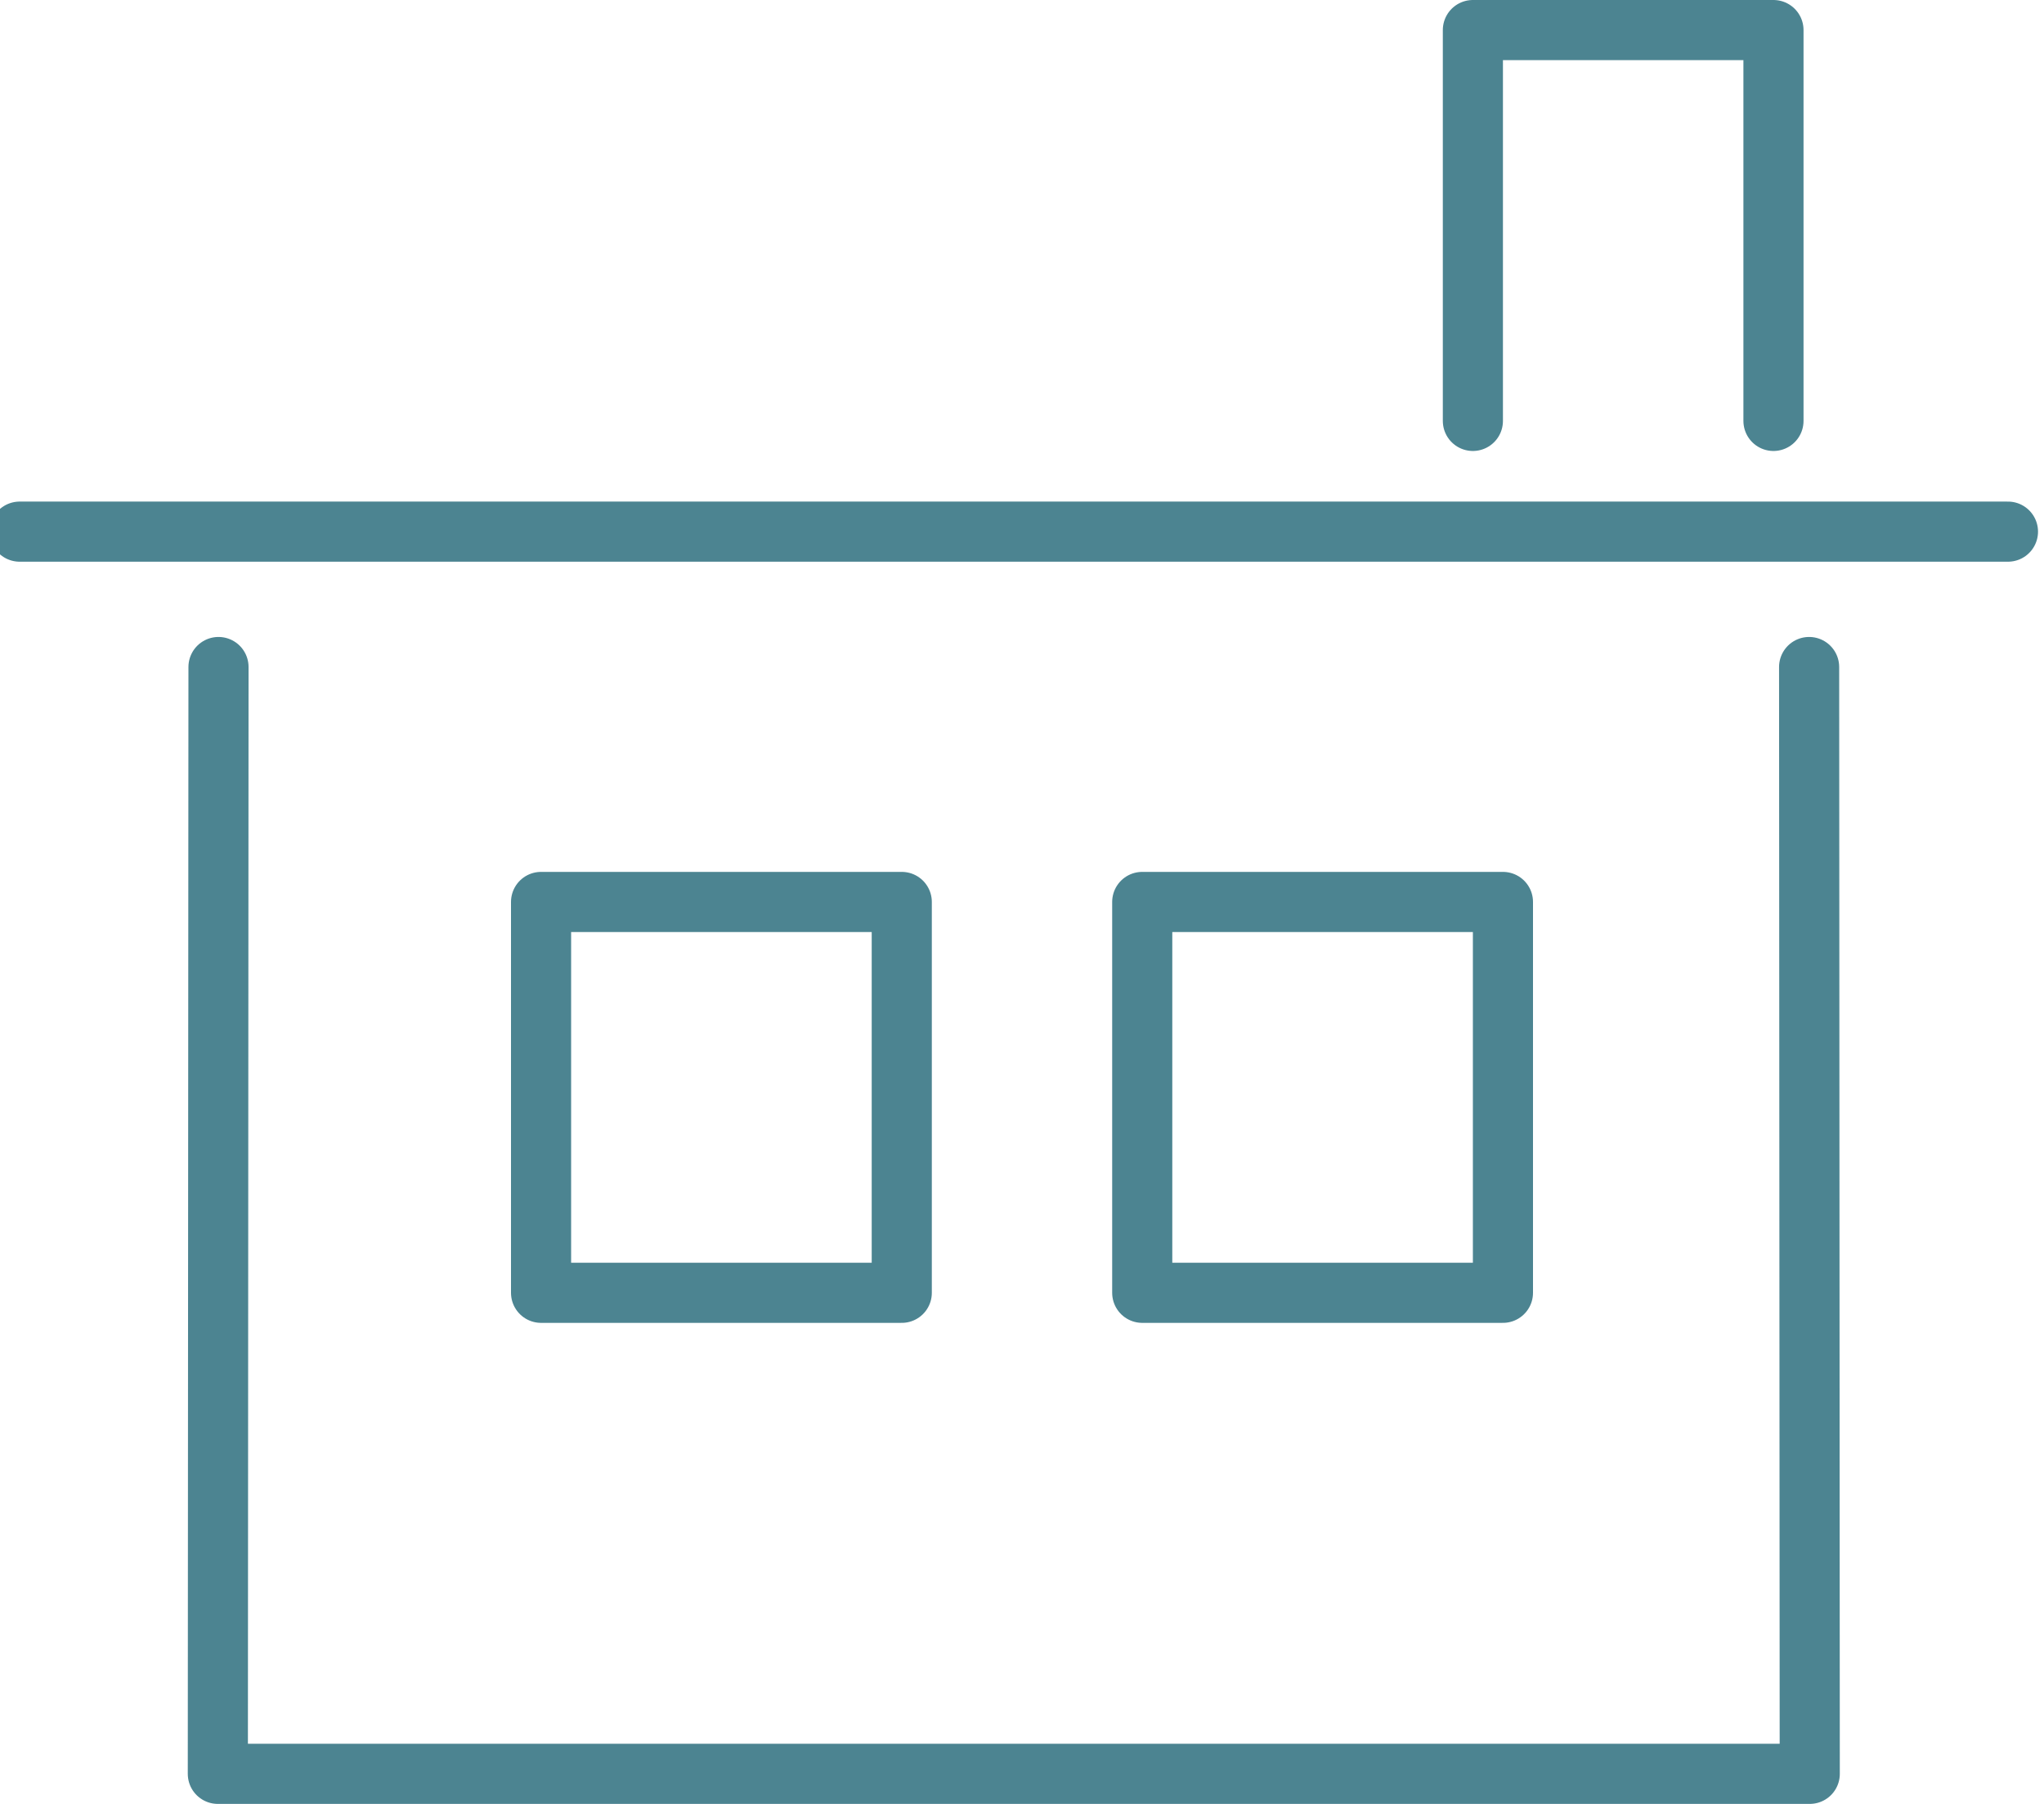
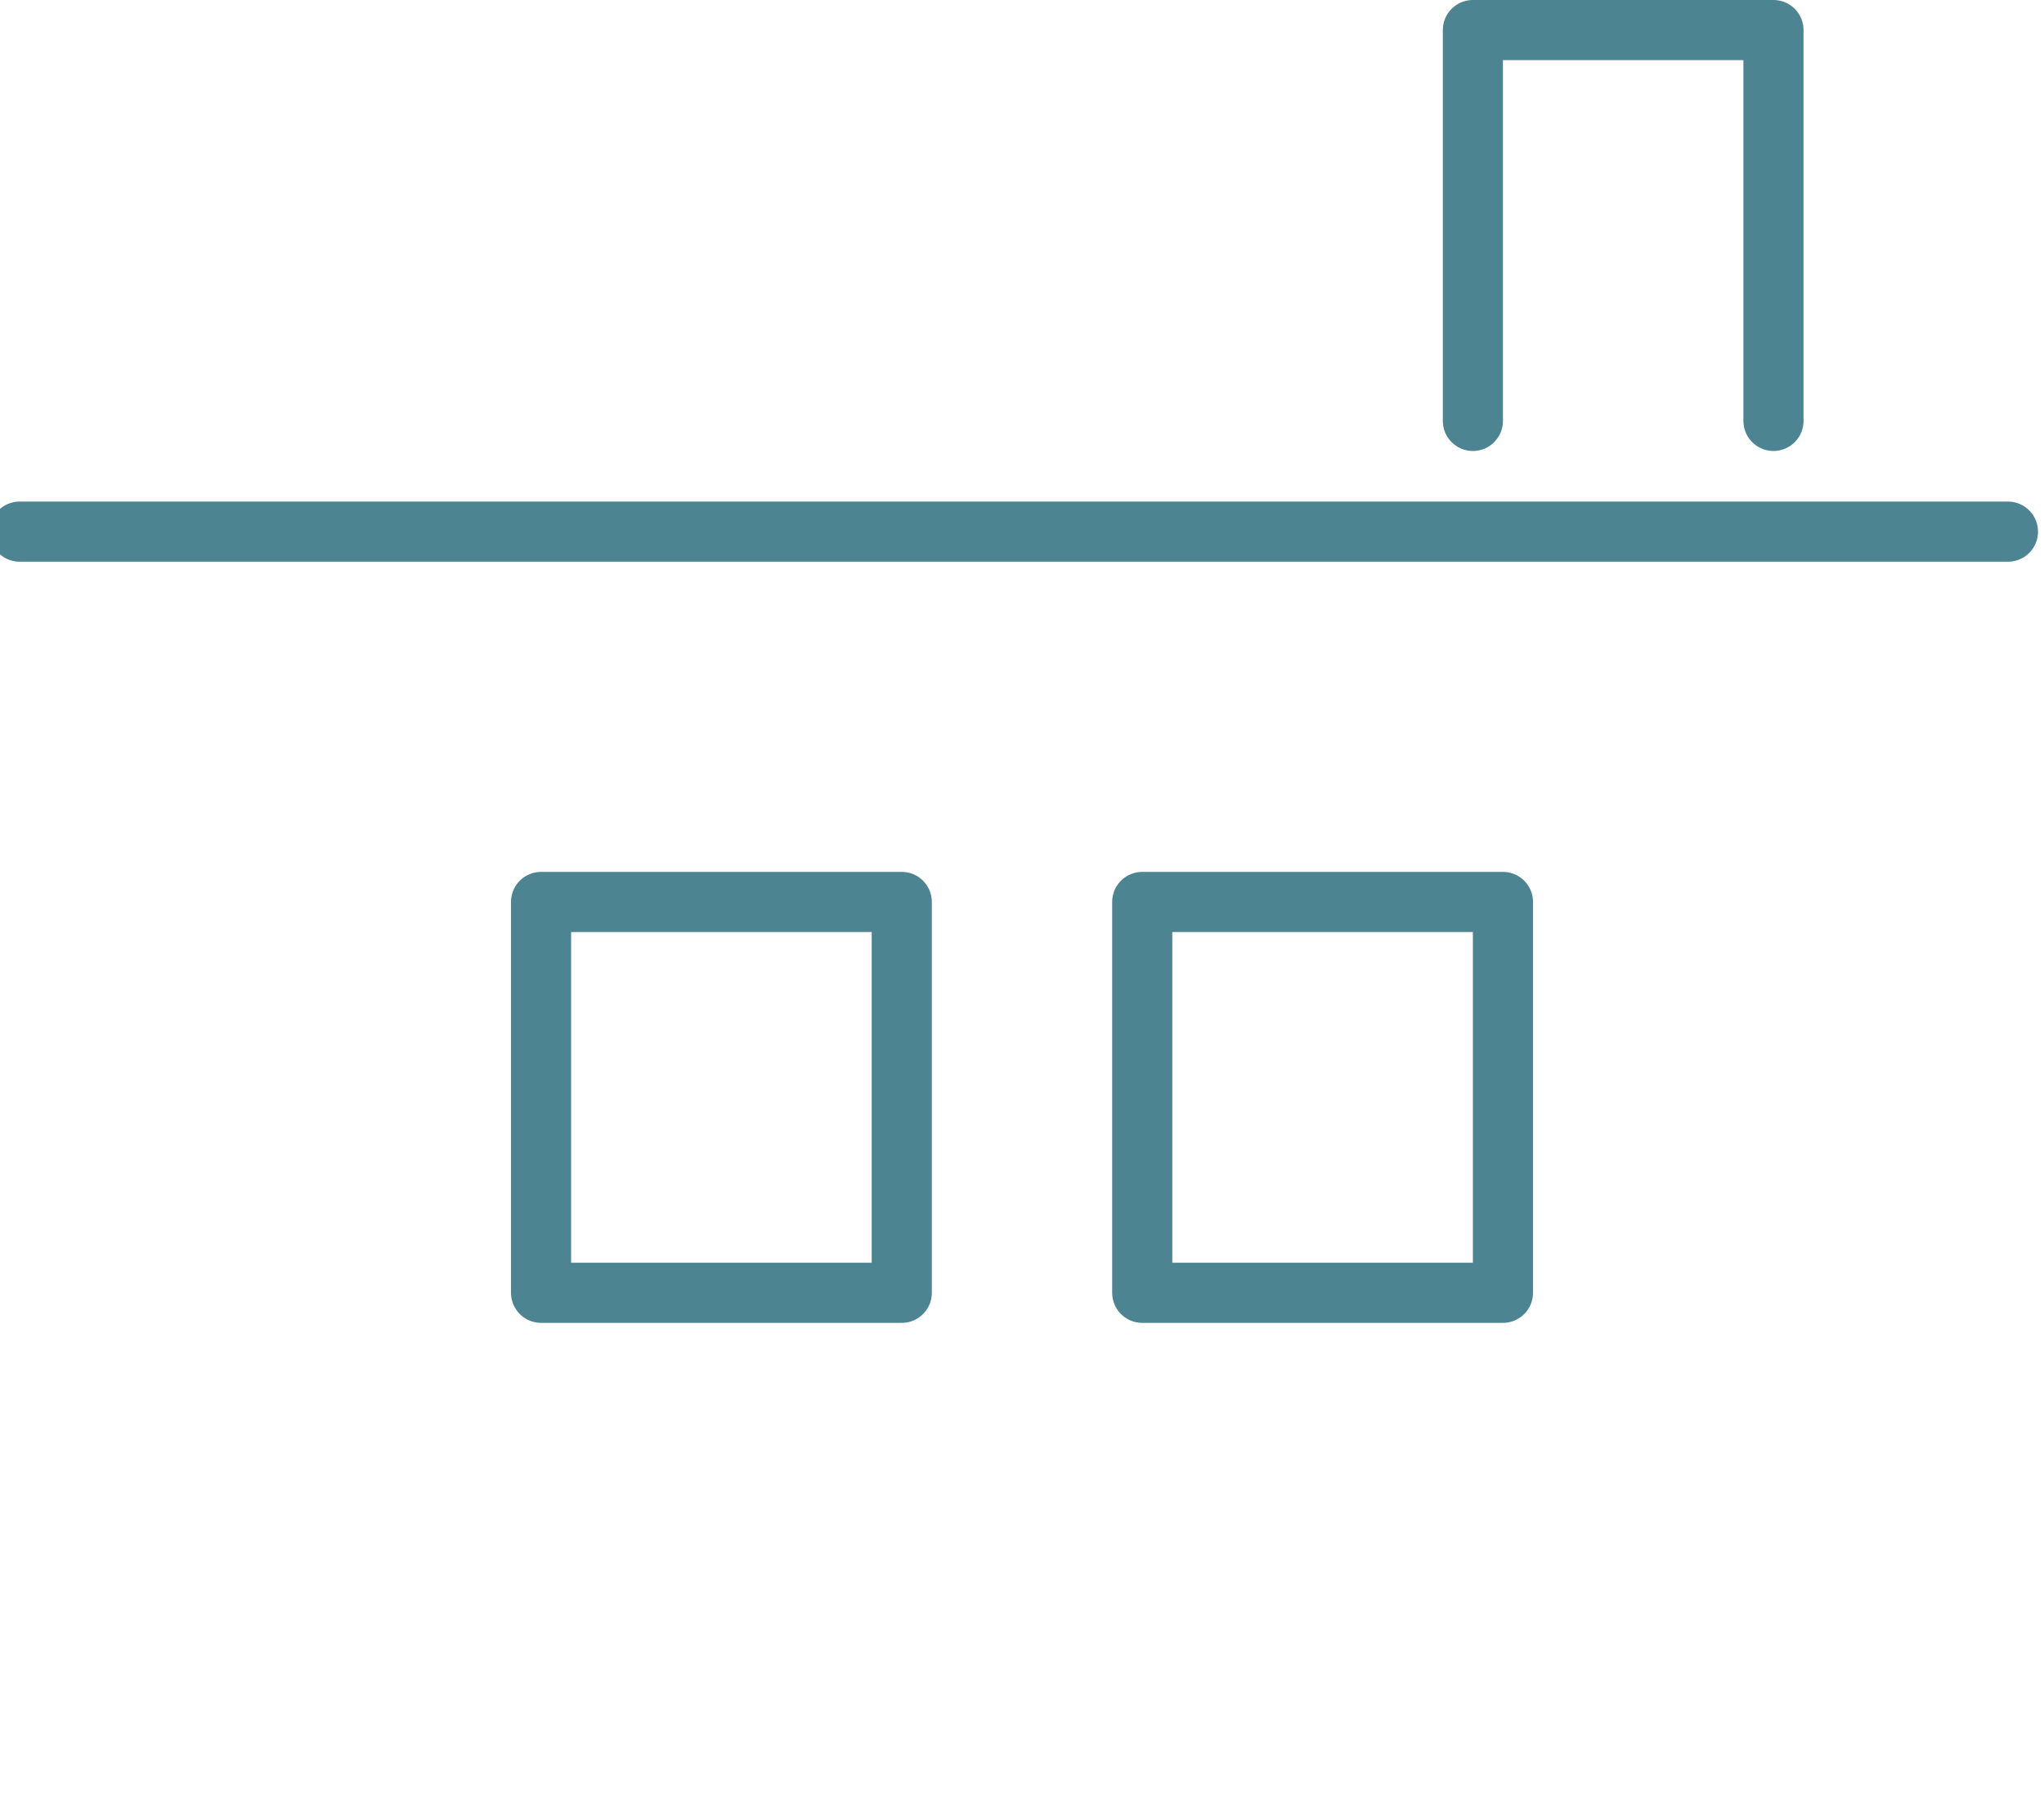
<svg xmlns="http://www.w3.org/2000/svg" width="68px" height="60px" viewBox="0 0 68 60" version="1.1">
  <title>2_1</title>
  <g id="2_1" stroke="none" stroke-width="1" fill="none" fill-rule="evenodd" stroke-linecap="round" stroke-linejoin="round">
    <g id="Group-9" transform="translate(0, 1)" stroke="#4C8491" stroke-width="2">
      <g id="Group-5" transform="translate(0, 16)">
        <line x1="66.801" y1="0.683" x2="0.654" y2="0.683" id="Stroke-1" />
-         <polyline id="Stroke-3" points="7.269 5.186 7.247 42 60.207 42 60.186 5.186" />
      </g>
      <polyline id="Stroke-6" points="49 13 49 0 59 0 59 13" />
      <polygon id="Stroke-7" points="18 42 30 42 30 29 18 29" />
      <polygon id="Stroke-8" points="38 42 50 42 50 29 38 29" />
    </g>
  </g>
</svg>